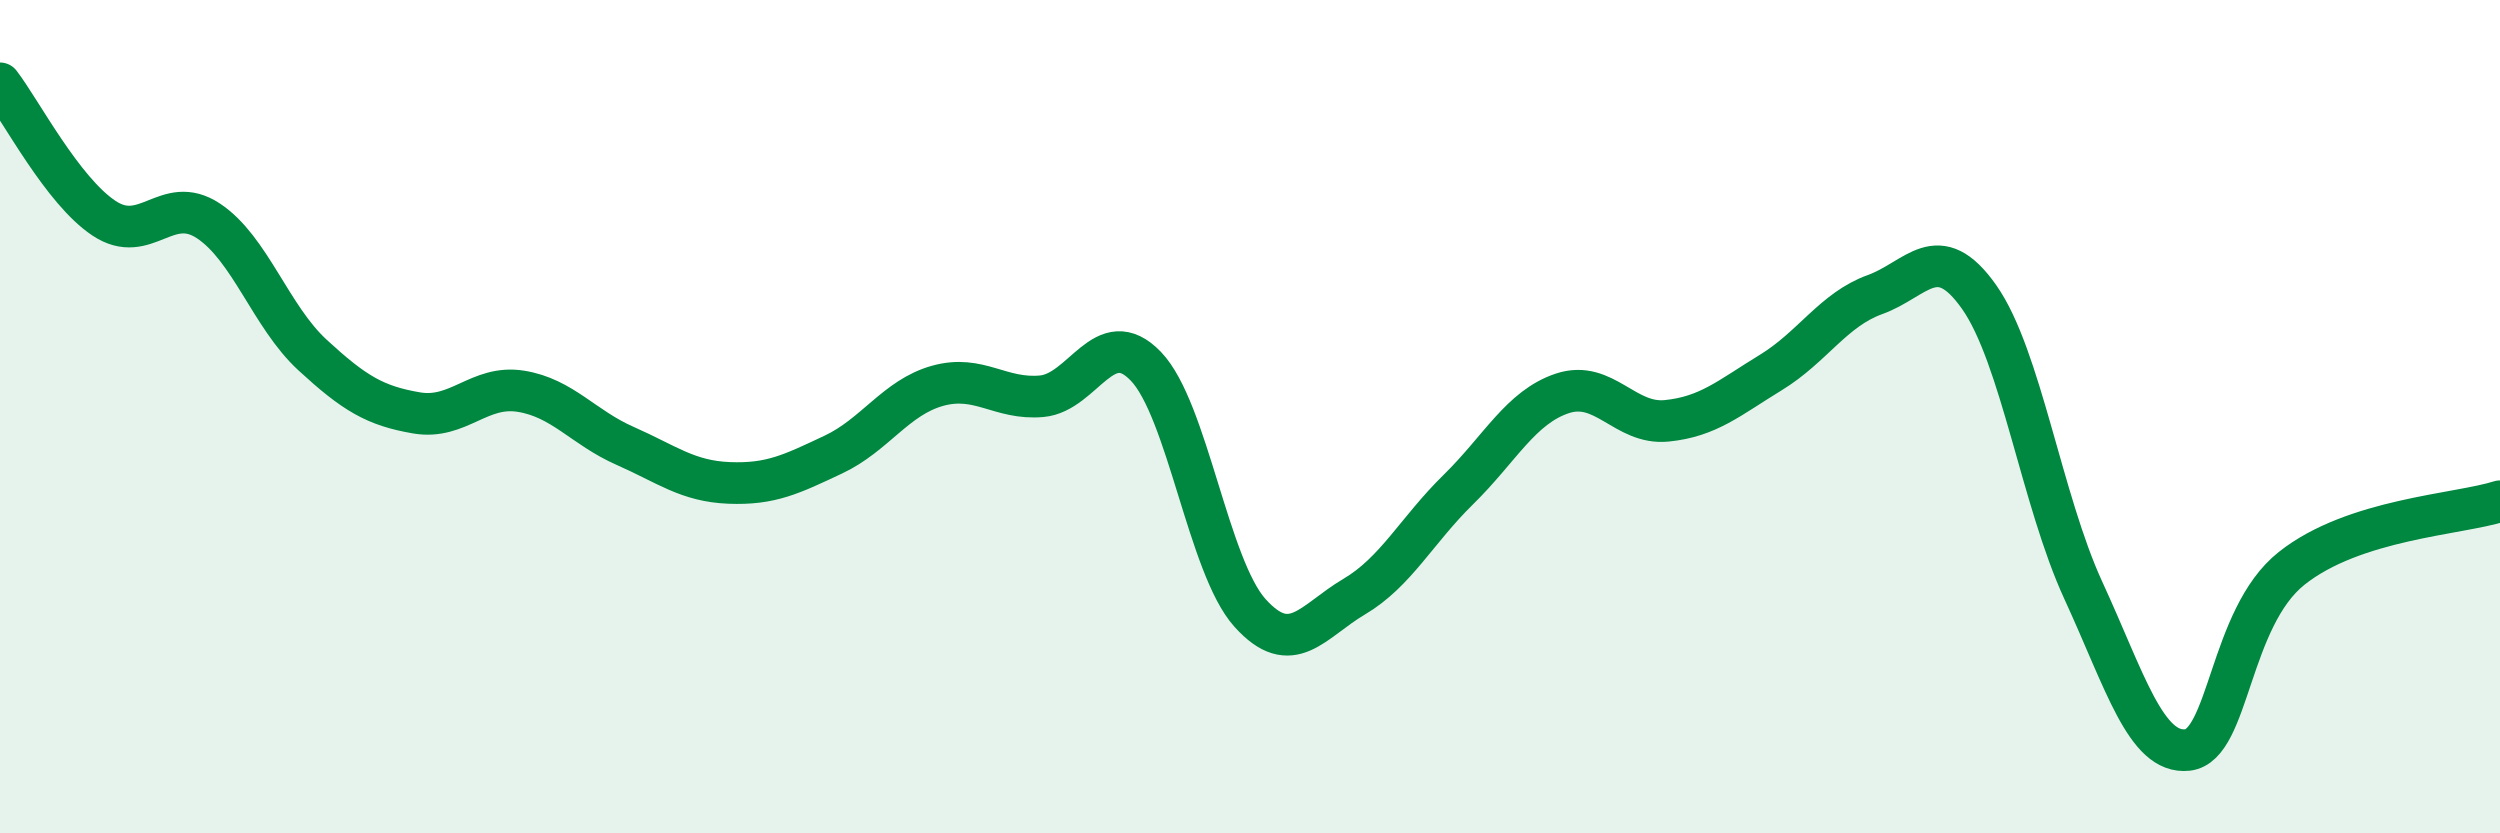
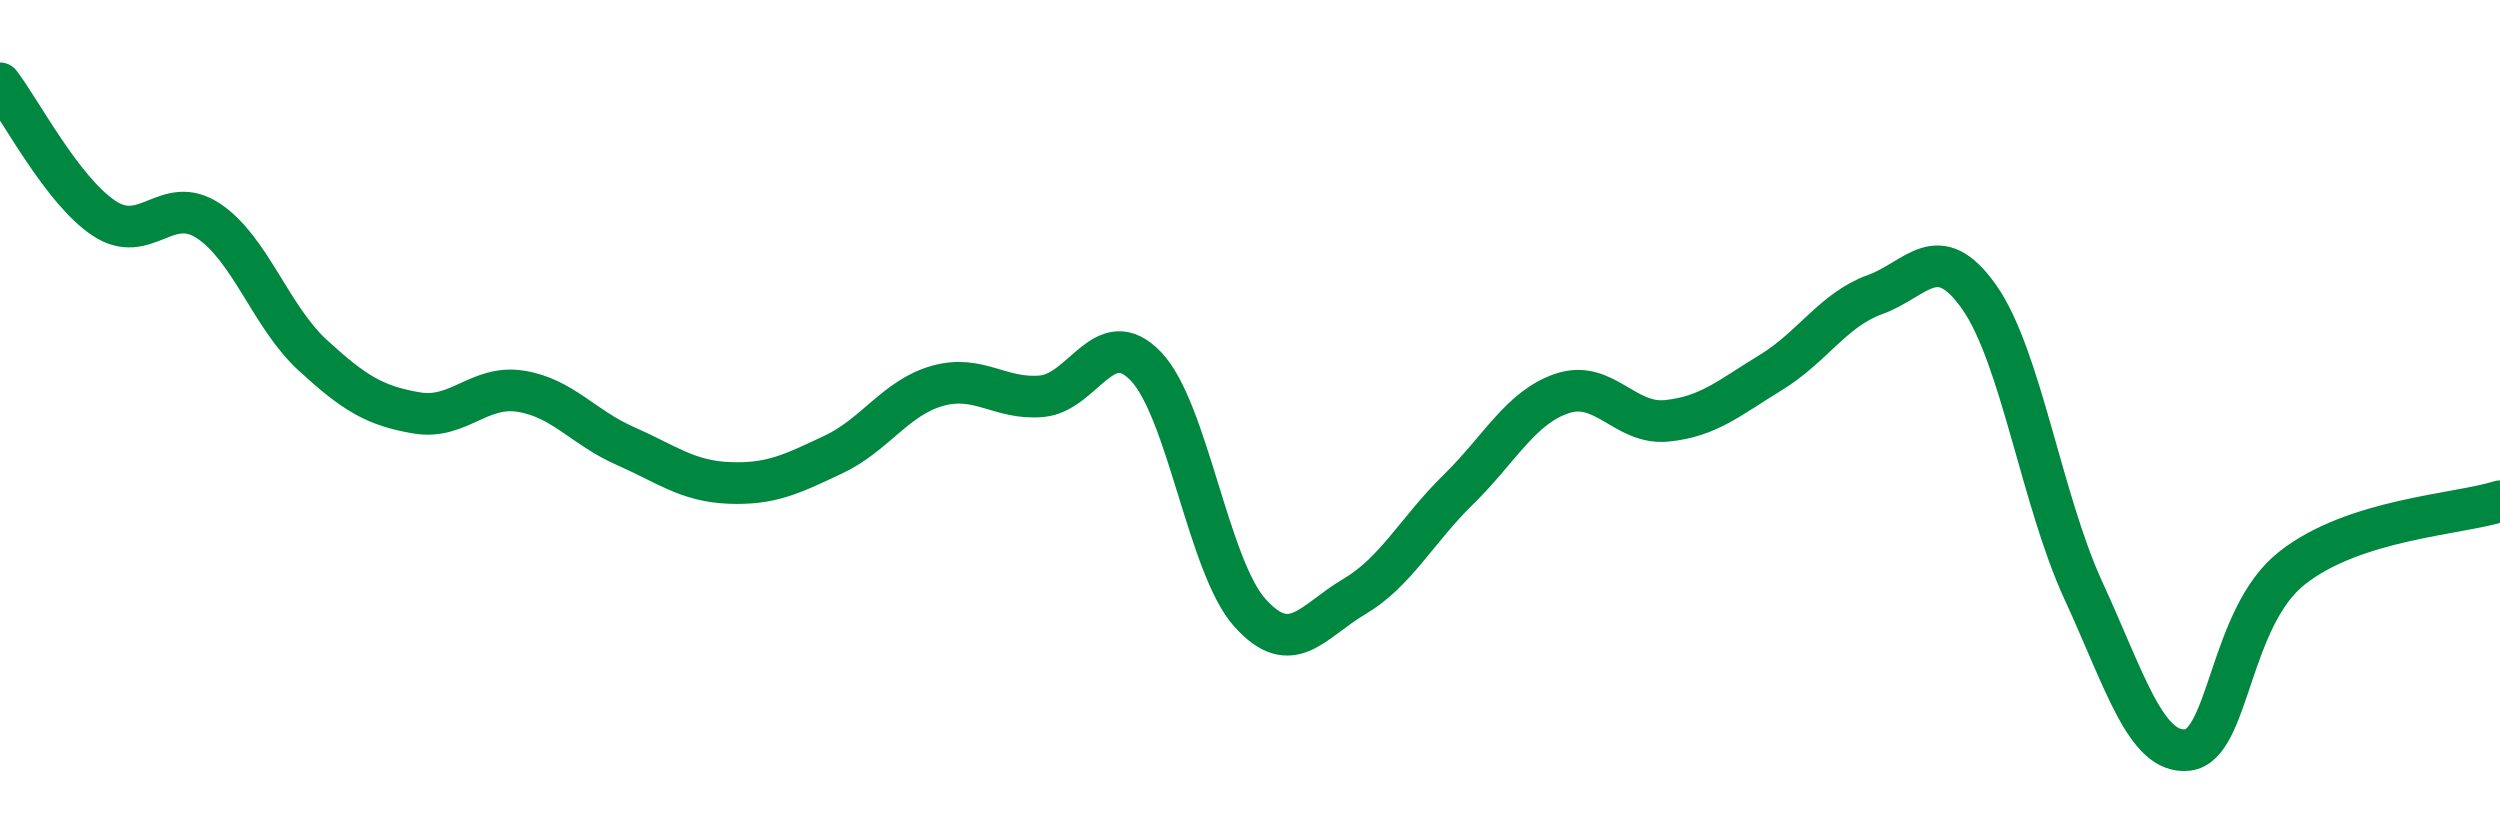
<svg xmlns="http://www.w3.org/2000/svg" width="60" height="20" viewBox="0 0 60 20">
-   <path d="M 0,2 C 0.5,2.65 1.5,4.58 2.5,5.24 C 3.5,5.9 4,4.64 5,5.3 C 6,5.96 6.5,7.6 7.5,8.52 C 8.5,9.44 9,9.74 10,9.91 C 11,10.08 11.5,9.23 12.5,9.39 C 13.5,9.55 14,10.26 15,10.7 C 16,11.14 16.5,11.55 17.5,11.59 C 18.5,11.63 19,11.38 20,10.91 C 21,10.44 21.5,9.54 22.5,9.26 C 23.5,8.98 24,9.6 25,9.51 C 26,9.42 26.5,7.75 27.5,8.79 C 28.5,9.83 29,13.6 30,14.71 C 31,15.82 31.5,14.91 32.5,14.32 C 33.5,13.73 34,12.73 35,11.75 C 36,10.77 36.5,9.77 37.5,9.44 C 38.5,9.11 39,10.2 40,10.1 C 41,10 41.5,9.55 42.5,8.94 C 43.5,8.33 44,7.43 45,7.07 C 46,6.71 46.5,5.71 47.5,7.13 C 48.5,8.55 49,12 50,14.17 C 51,16.34 51.5,18.11 52.5,18 C 53.5,17.89 53.5,14.83 55,13.64 C 56.5,12.45 59,12.35 60,12.03L60 20L0 20Z" fill="#008740" opacity="0.1" stroke-linecap="round" stroke-linejoin="round" />
  <path d="M 0,2 C 0.5,2.65 1.5,4.58 2.5,5.24 C 3.5,5.9 4,4.64 5,5.3 C 6,5.96 6.5,7.6 7.5,8.52 C 8.5,9.44 9,9.74 10,9.91 C 11,10.08 11.5,9.23 12.5,9.39 C 13.5,9.55 14,10.26 15,10.7 C 16,11.14 16.5,11.55 17.5,11.59 C 18.5,11.63 19,11.38 20,10.91 C 21,10.44 21.5,9.54 22.5,9.26 C 23.5,8.98 24,9.6 25,9.51 C 26,9.42 26.5,7.75 27.5,8.79 C 28.5,9.83 29,13.6 30,14.71 C 31,15.82 31.5,14.91 32.5,14.32 C 33.5,13.73 34,12.73 35,11.75 C 36,10.77 36.5,9.77 37.5,9.44 C 38.5,9.11 39,10.2 40,10.1 C 41,10 41.5,9.55 42.5,8.94 C 43.5,8.33 44,7.43 45,7.07 C 46,6.71 46.5,5.71 47.5,7.13 C 48.5,8.55 49,12 50,14.17 C 51,16.34 51.5,18.11 52.5,18 C 53.5,17.89 53.5,14.83 55,13.64 C 56.5,12.45 59,12.35 60,12.03" stroke="#008740" stroke-width="1" fill="none" stroke-linecap="round" stroke-linejoin="round" />
</svg>